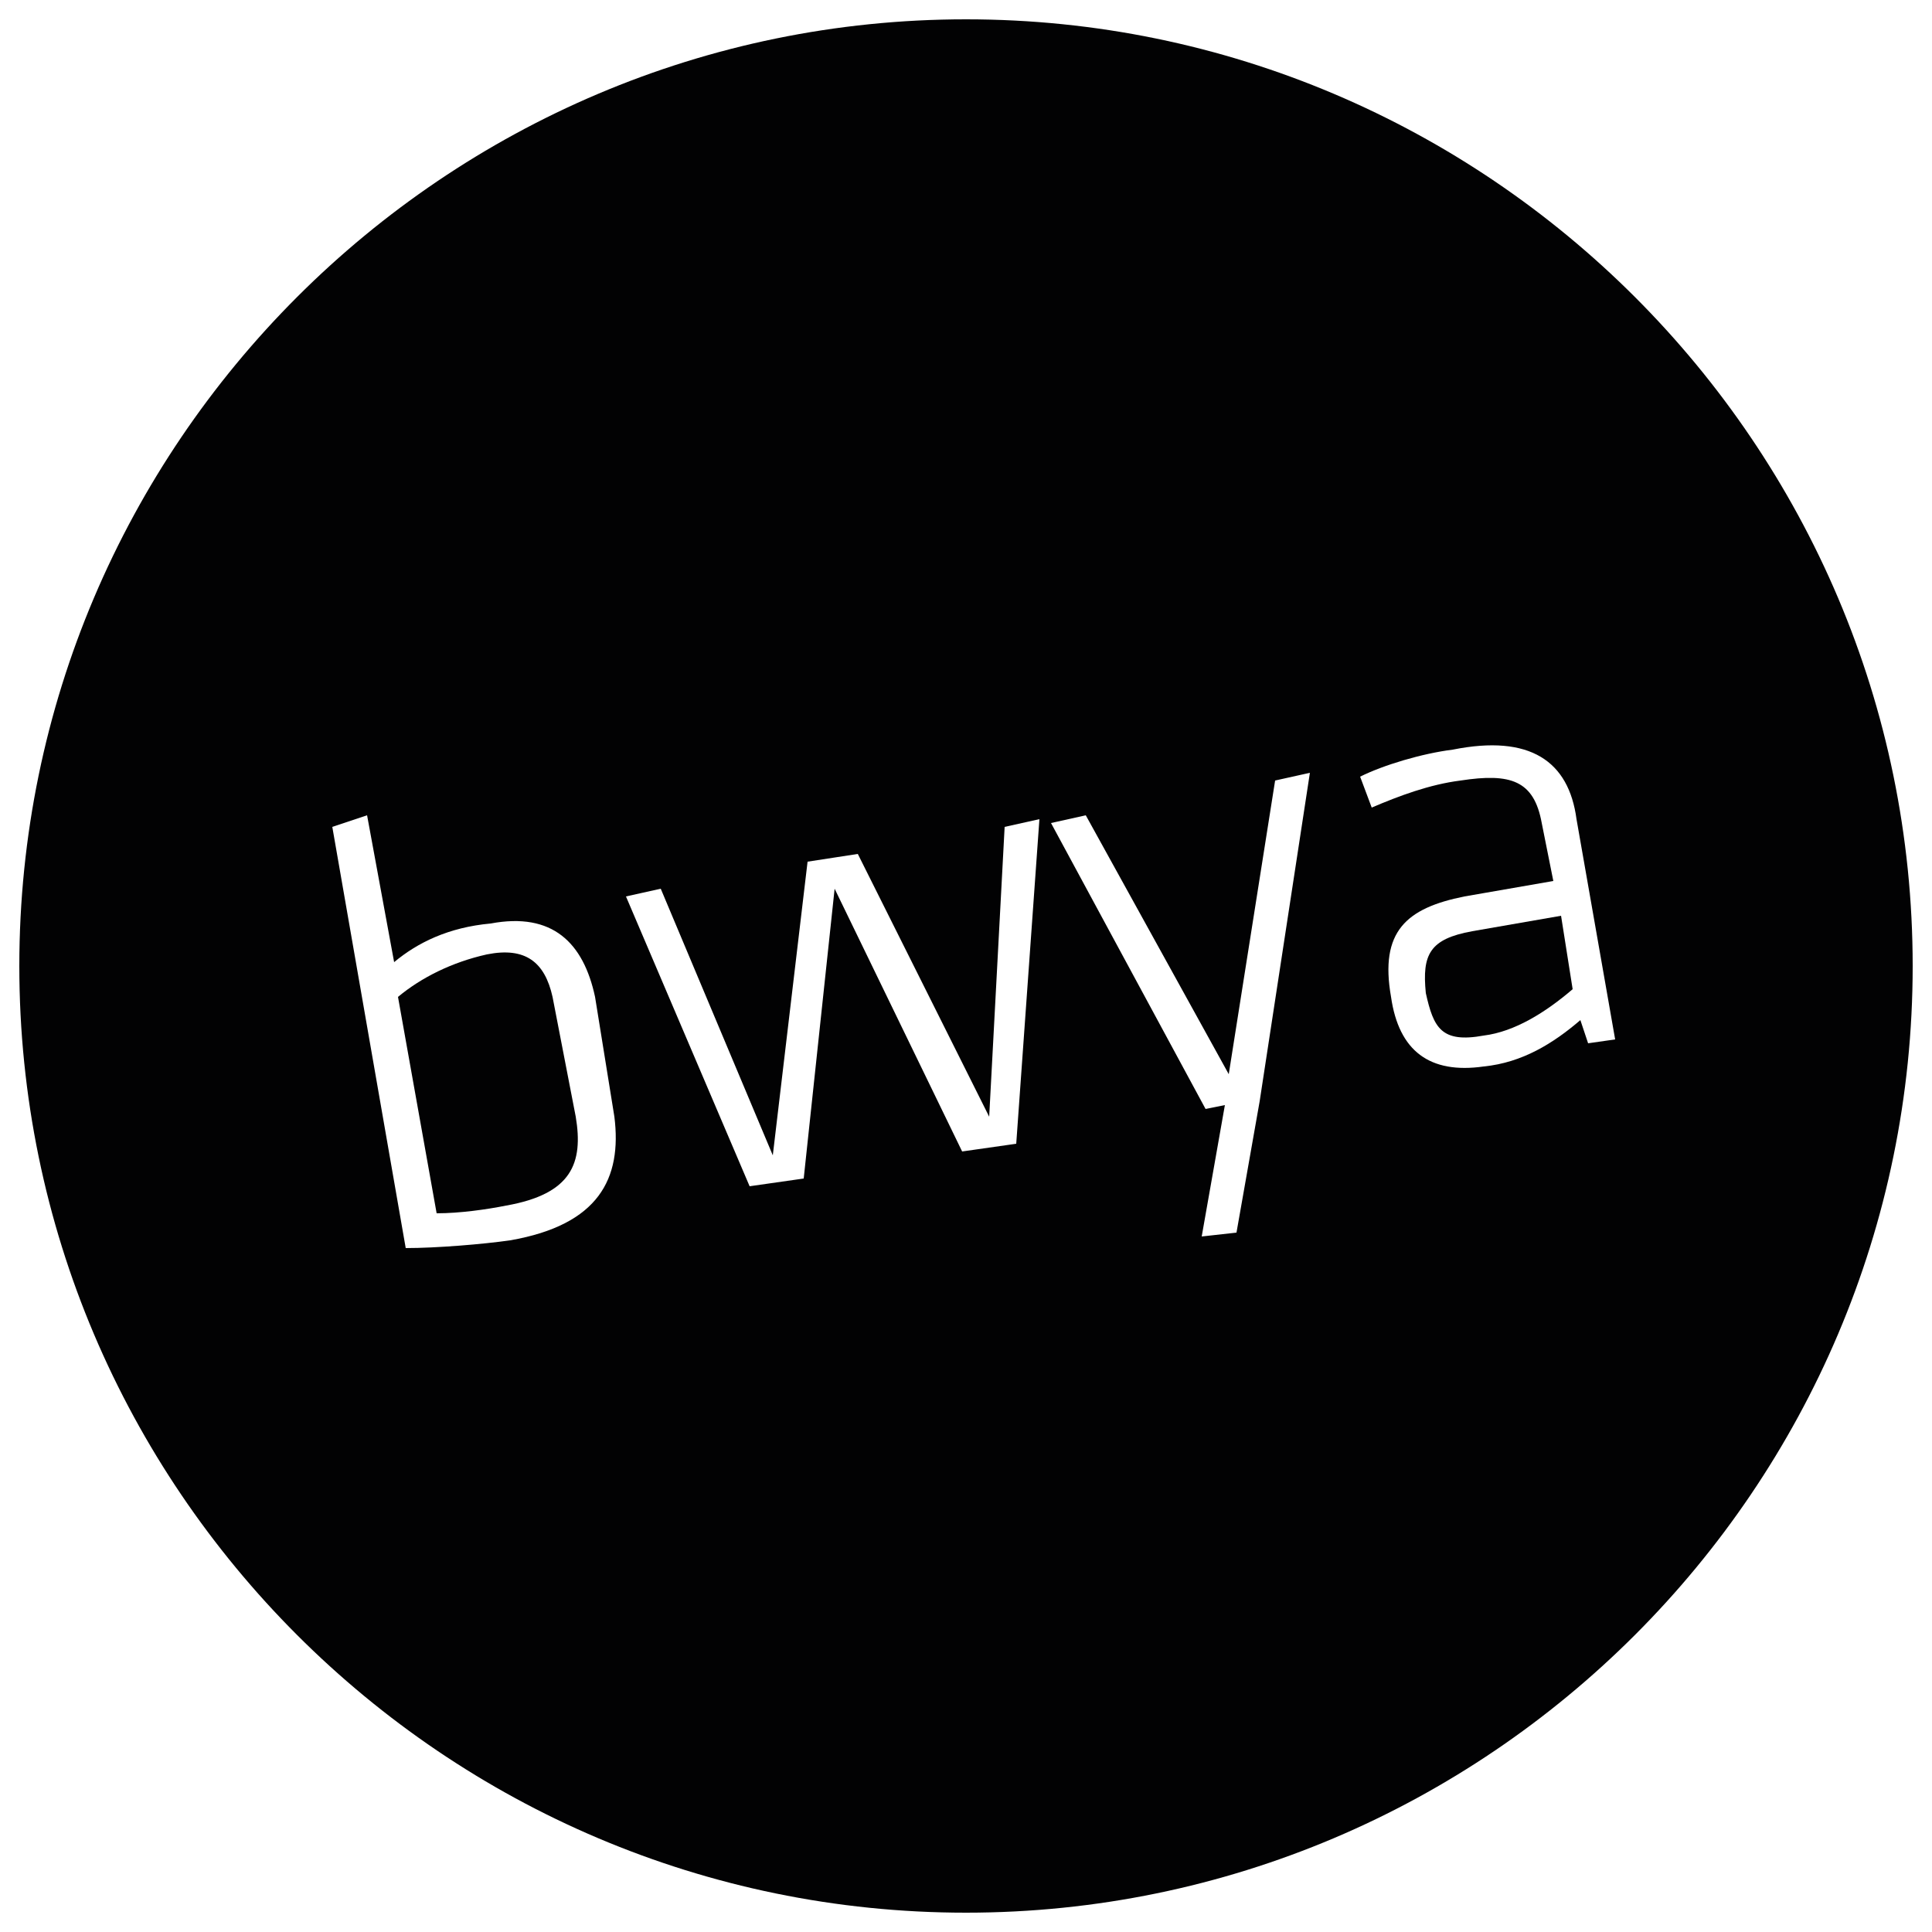
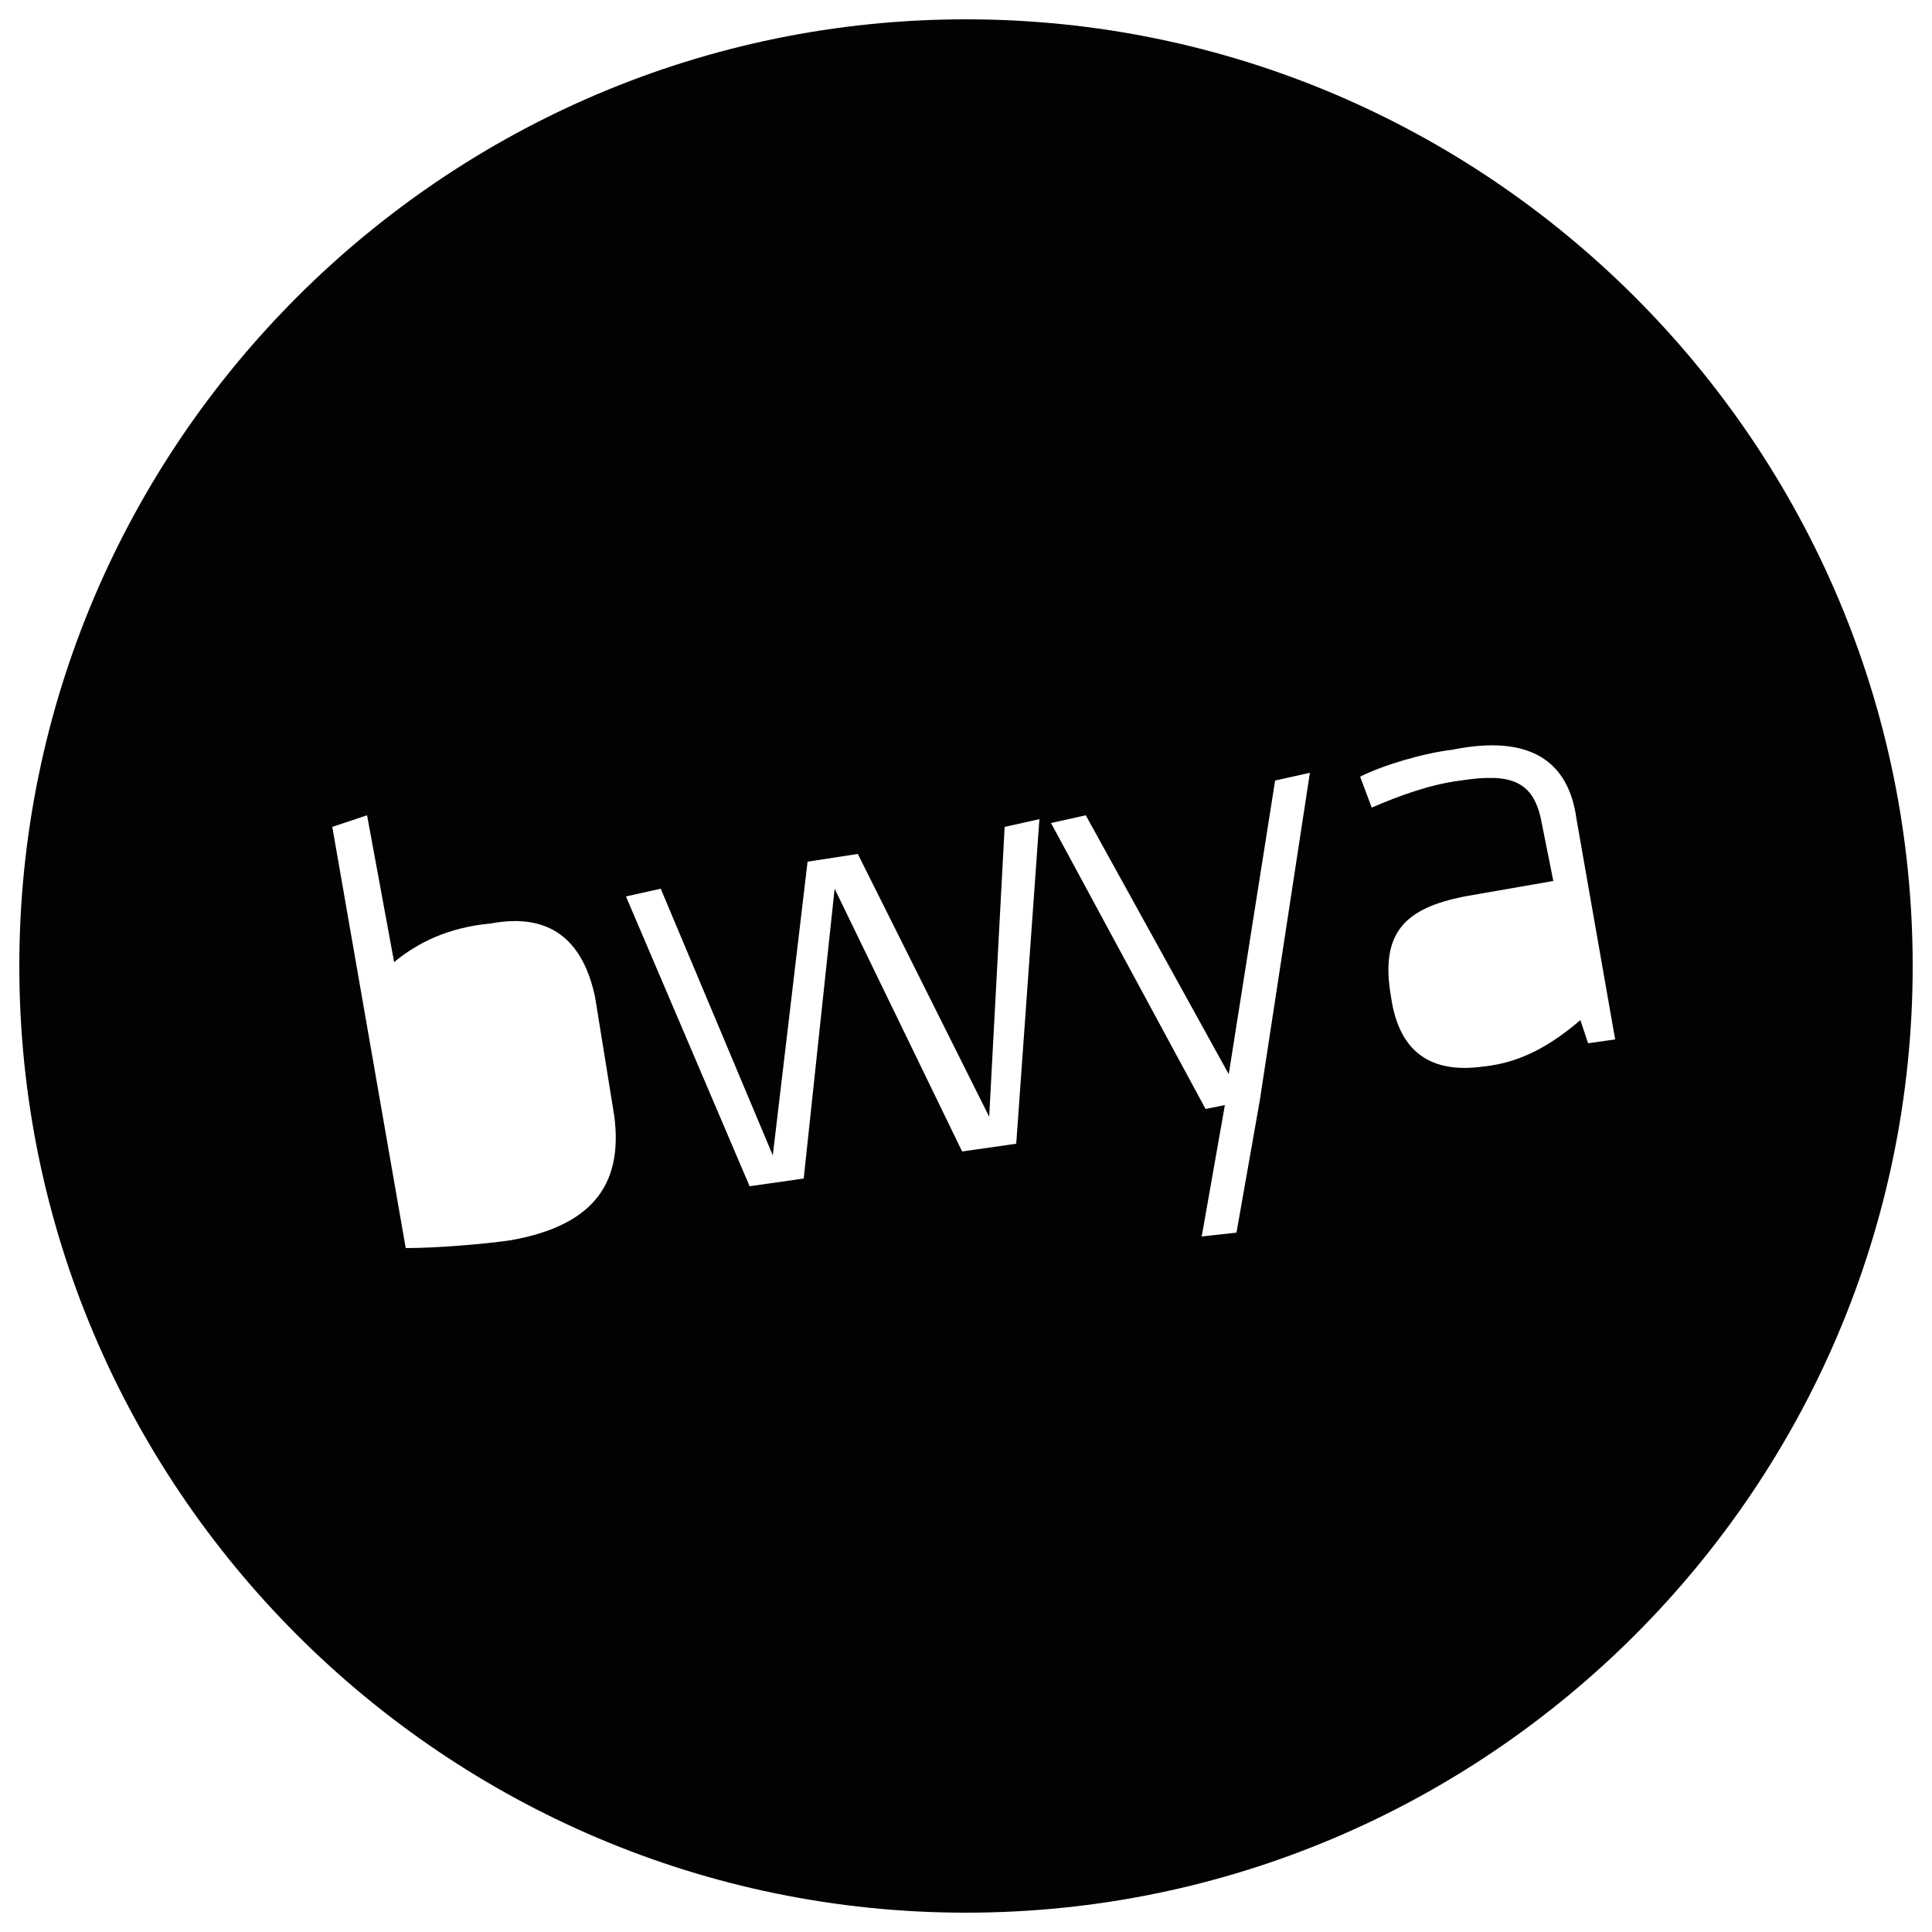
<svg xmlns="http://www.w3.org/2000/svg" version="1.1" id="Ebene_1" x="0px" y="0px" viewBox="0 0 50 50" style="enable-background:new 0 0 50 50;" xml:space="preserve">
  <style type="text/css">
	.st0{fill:#020203;}
</style>
  <g>
-     <path class="st0" d="M38.1,24.1c-1.1,0.2-1.3,0.6-1.2,1.6c0.2,0.9,0.4,1.3,1.5,1.1c0.8-0.1,1.6-0.6,2.3-1.2l-0.3-1.9L38.1,24.1z" />
-     <path class="st0" d="M14.3,25.8c-0.2-0.9-0.7-1.3-1.7-1.1c-0.9,0.2-1.7,0.6-2.3,1.1l1,5.6c0.6,0,1.3-0.1,1.8-0.2   c1.7-0.3,2-1.1,1.8-2.3L14.3,25.8z" />
    <path class="st0" d="M25,0.5C11.5,0.5,0.5,11.5,0.5,25s11,24.5,24.5,24.5s24.5-11,24.5-24.5S38.5,0.5,25,0.5z M13.2,32.1   c-0.7,0.1-1.9,0.2-2.7,0.2L8.6,21.4l0.9-0.3l0.7,3.8c0.6-0.5,1.4-0.9,2.5-1c1.6-0.3,2.4,0.5,2.7,1.9l0.5,3.1   C16.1,30.5,15.5,31.7,13.2,32.1z M26.3,29.6l-1.4,0.2l-3.3-6.8l-0.8,7.5l-1.4,0.2l-3.2-7.5l0.9-0.2l2.9,6.9l0.9-7.6l1.3-0.2   l3.4,6.8l0.4-7.5l0.9-0.2L26.3,29.6z M32.6,28.5L32,31.9L31.1,32l0.6-3.4l-0.5,0.1l-4-7.4l0.9-0.2l3.7,6.7l1.2-7.6l0.9-0.2   L32.6,28.5z M41.1,27l-0.2-0.6c-0.7,0.6-1.5,1.1-2.5,1.2c-1.4,0.2-2.2-0.4-2.4-1.8c-0.3-1.7,0.4-2.3,1.9-2.6l2.3-0.4l-0.3-1.5   c-0.2-1.1-0.8-1.3-2.1-1.1c-0.8,0.1-1.6,0.4-2.3,0.7l-0.3-0.8c0.6-0.3,1.6-0.6,2.4-0.7c2-0.4,3,0.3,3.2,1.8l1,5.7L41.1,27z" />
  </g>
</svg>